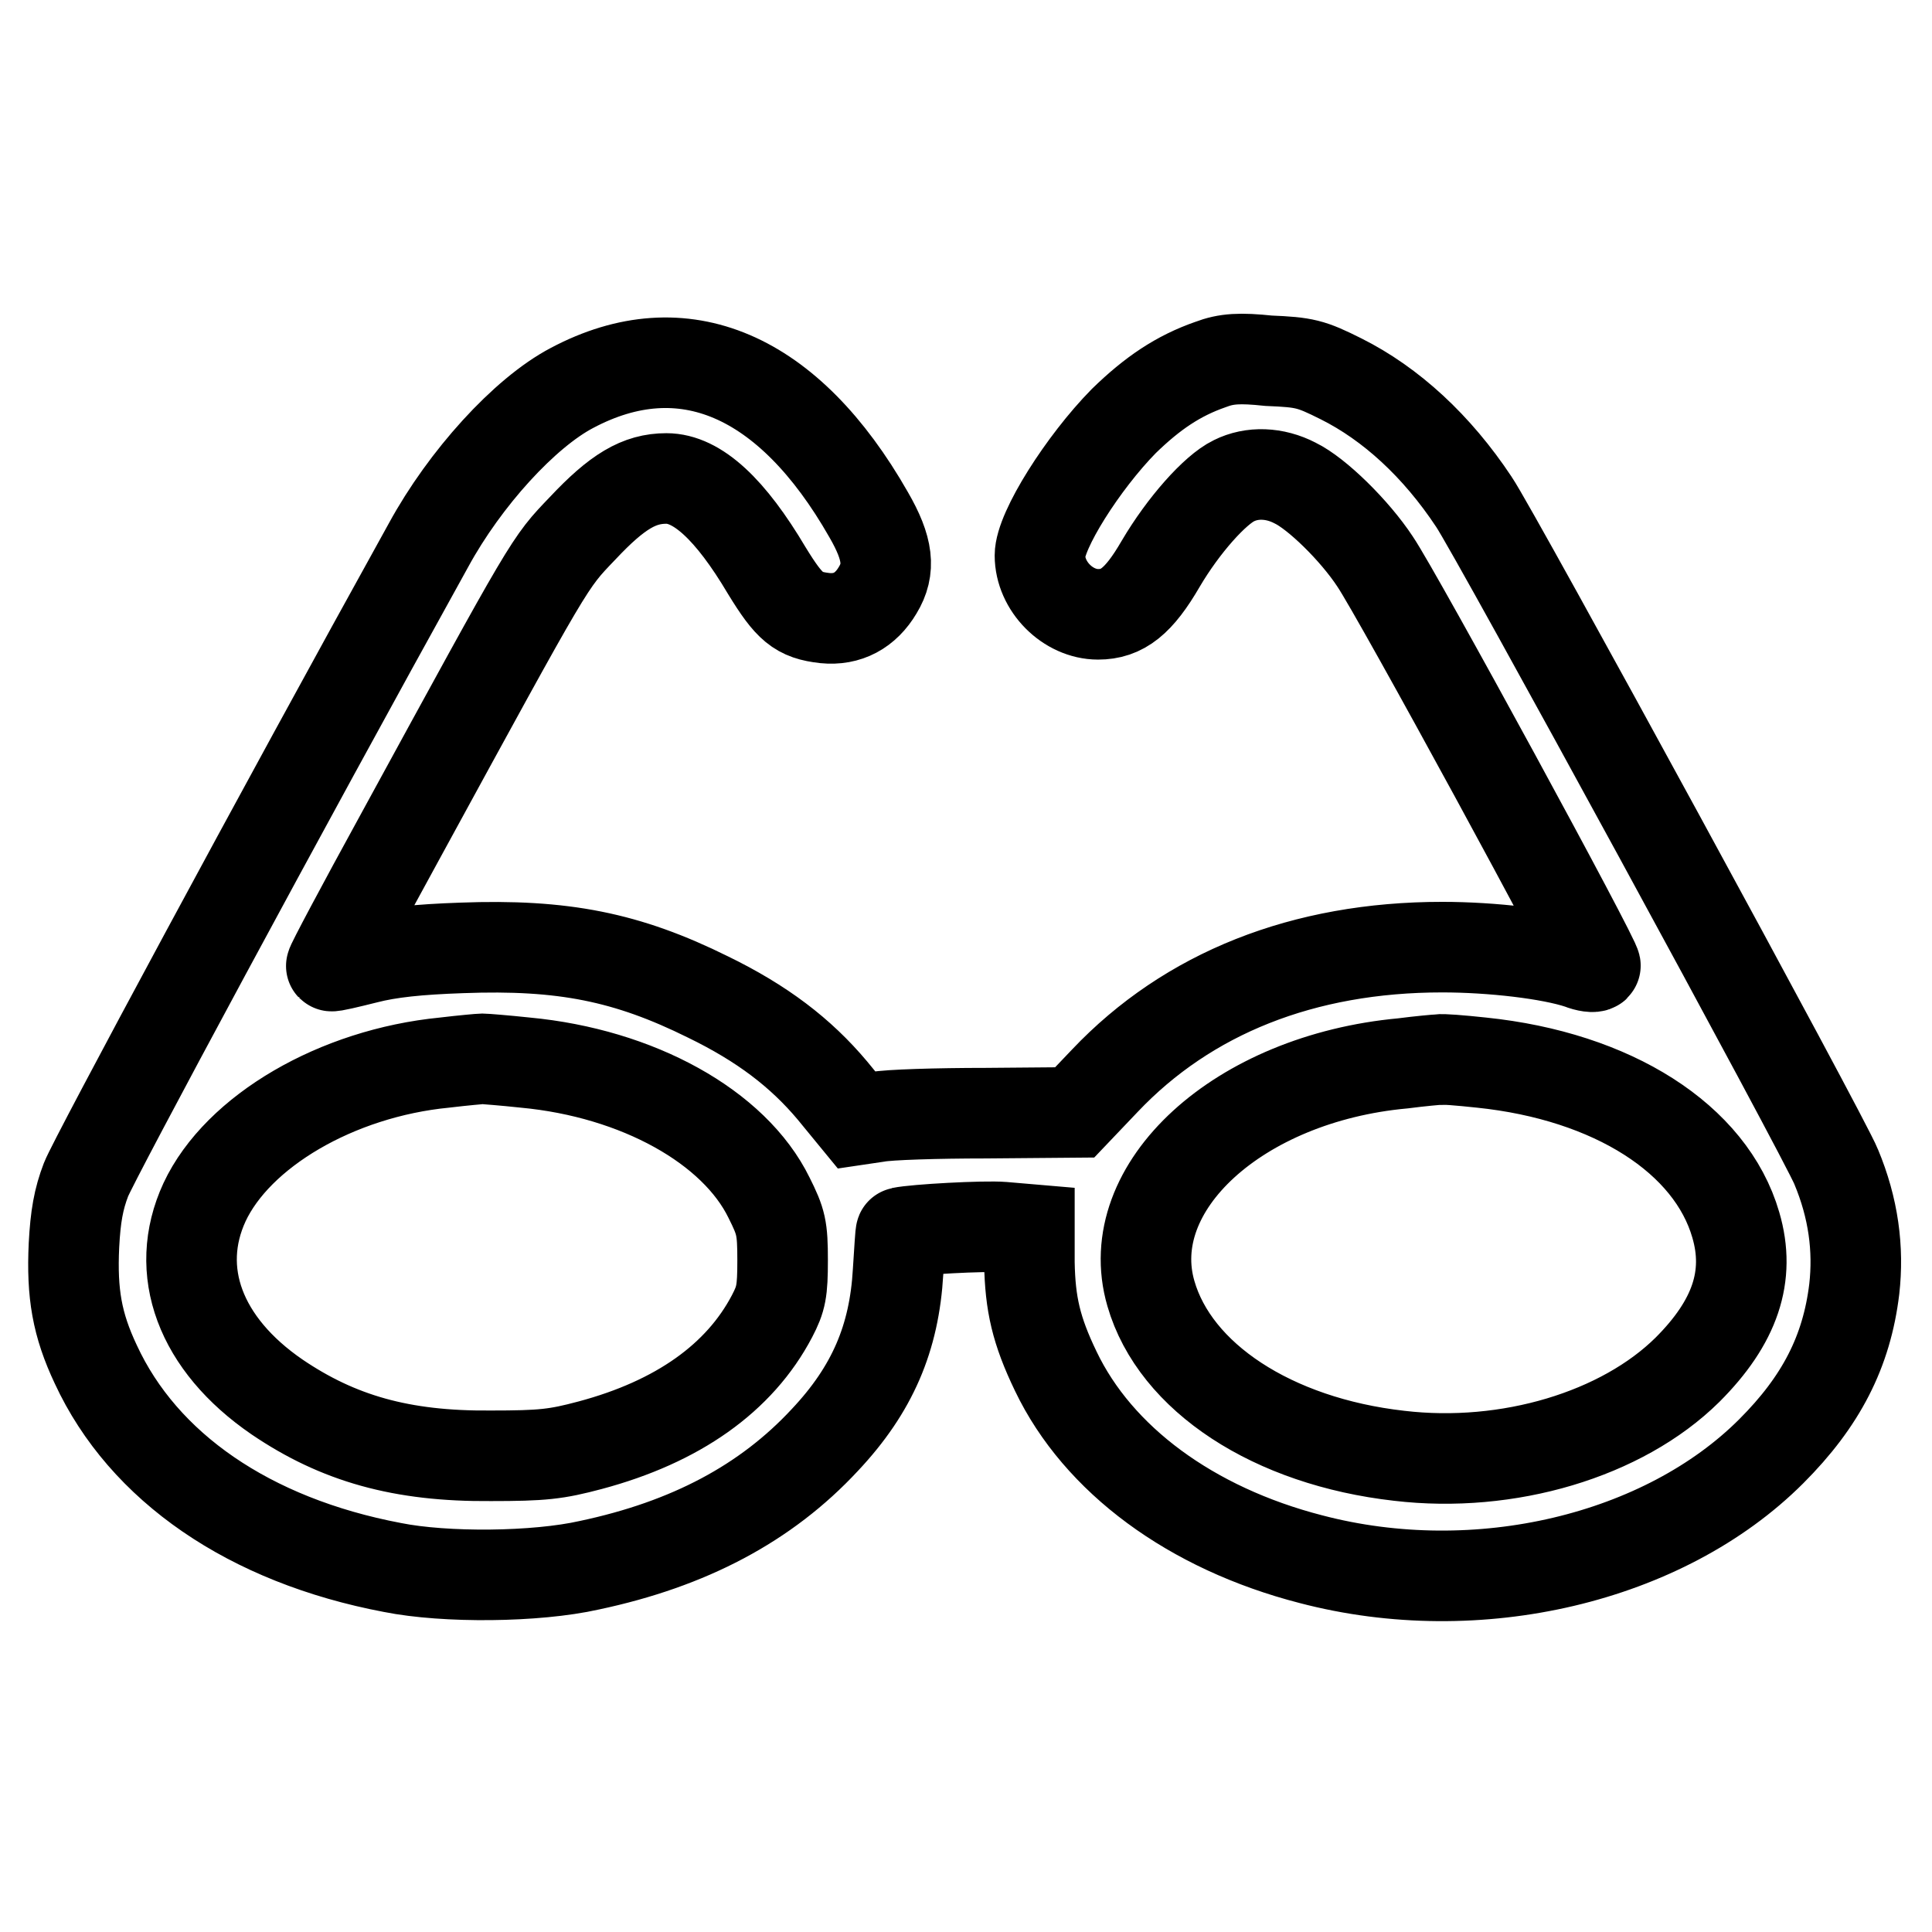
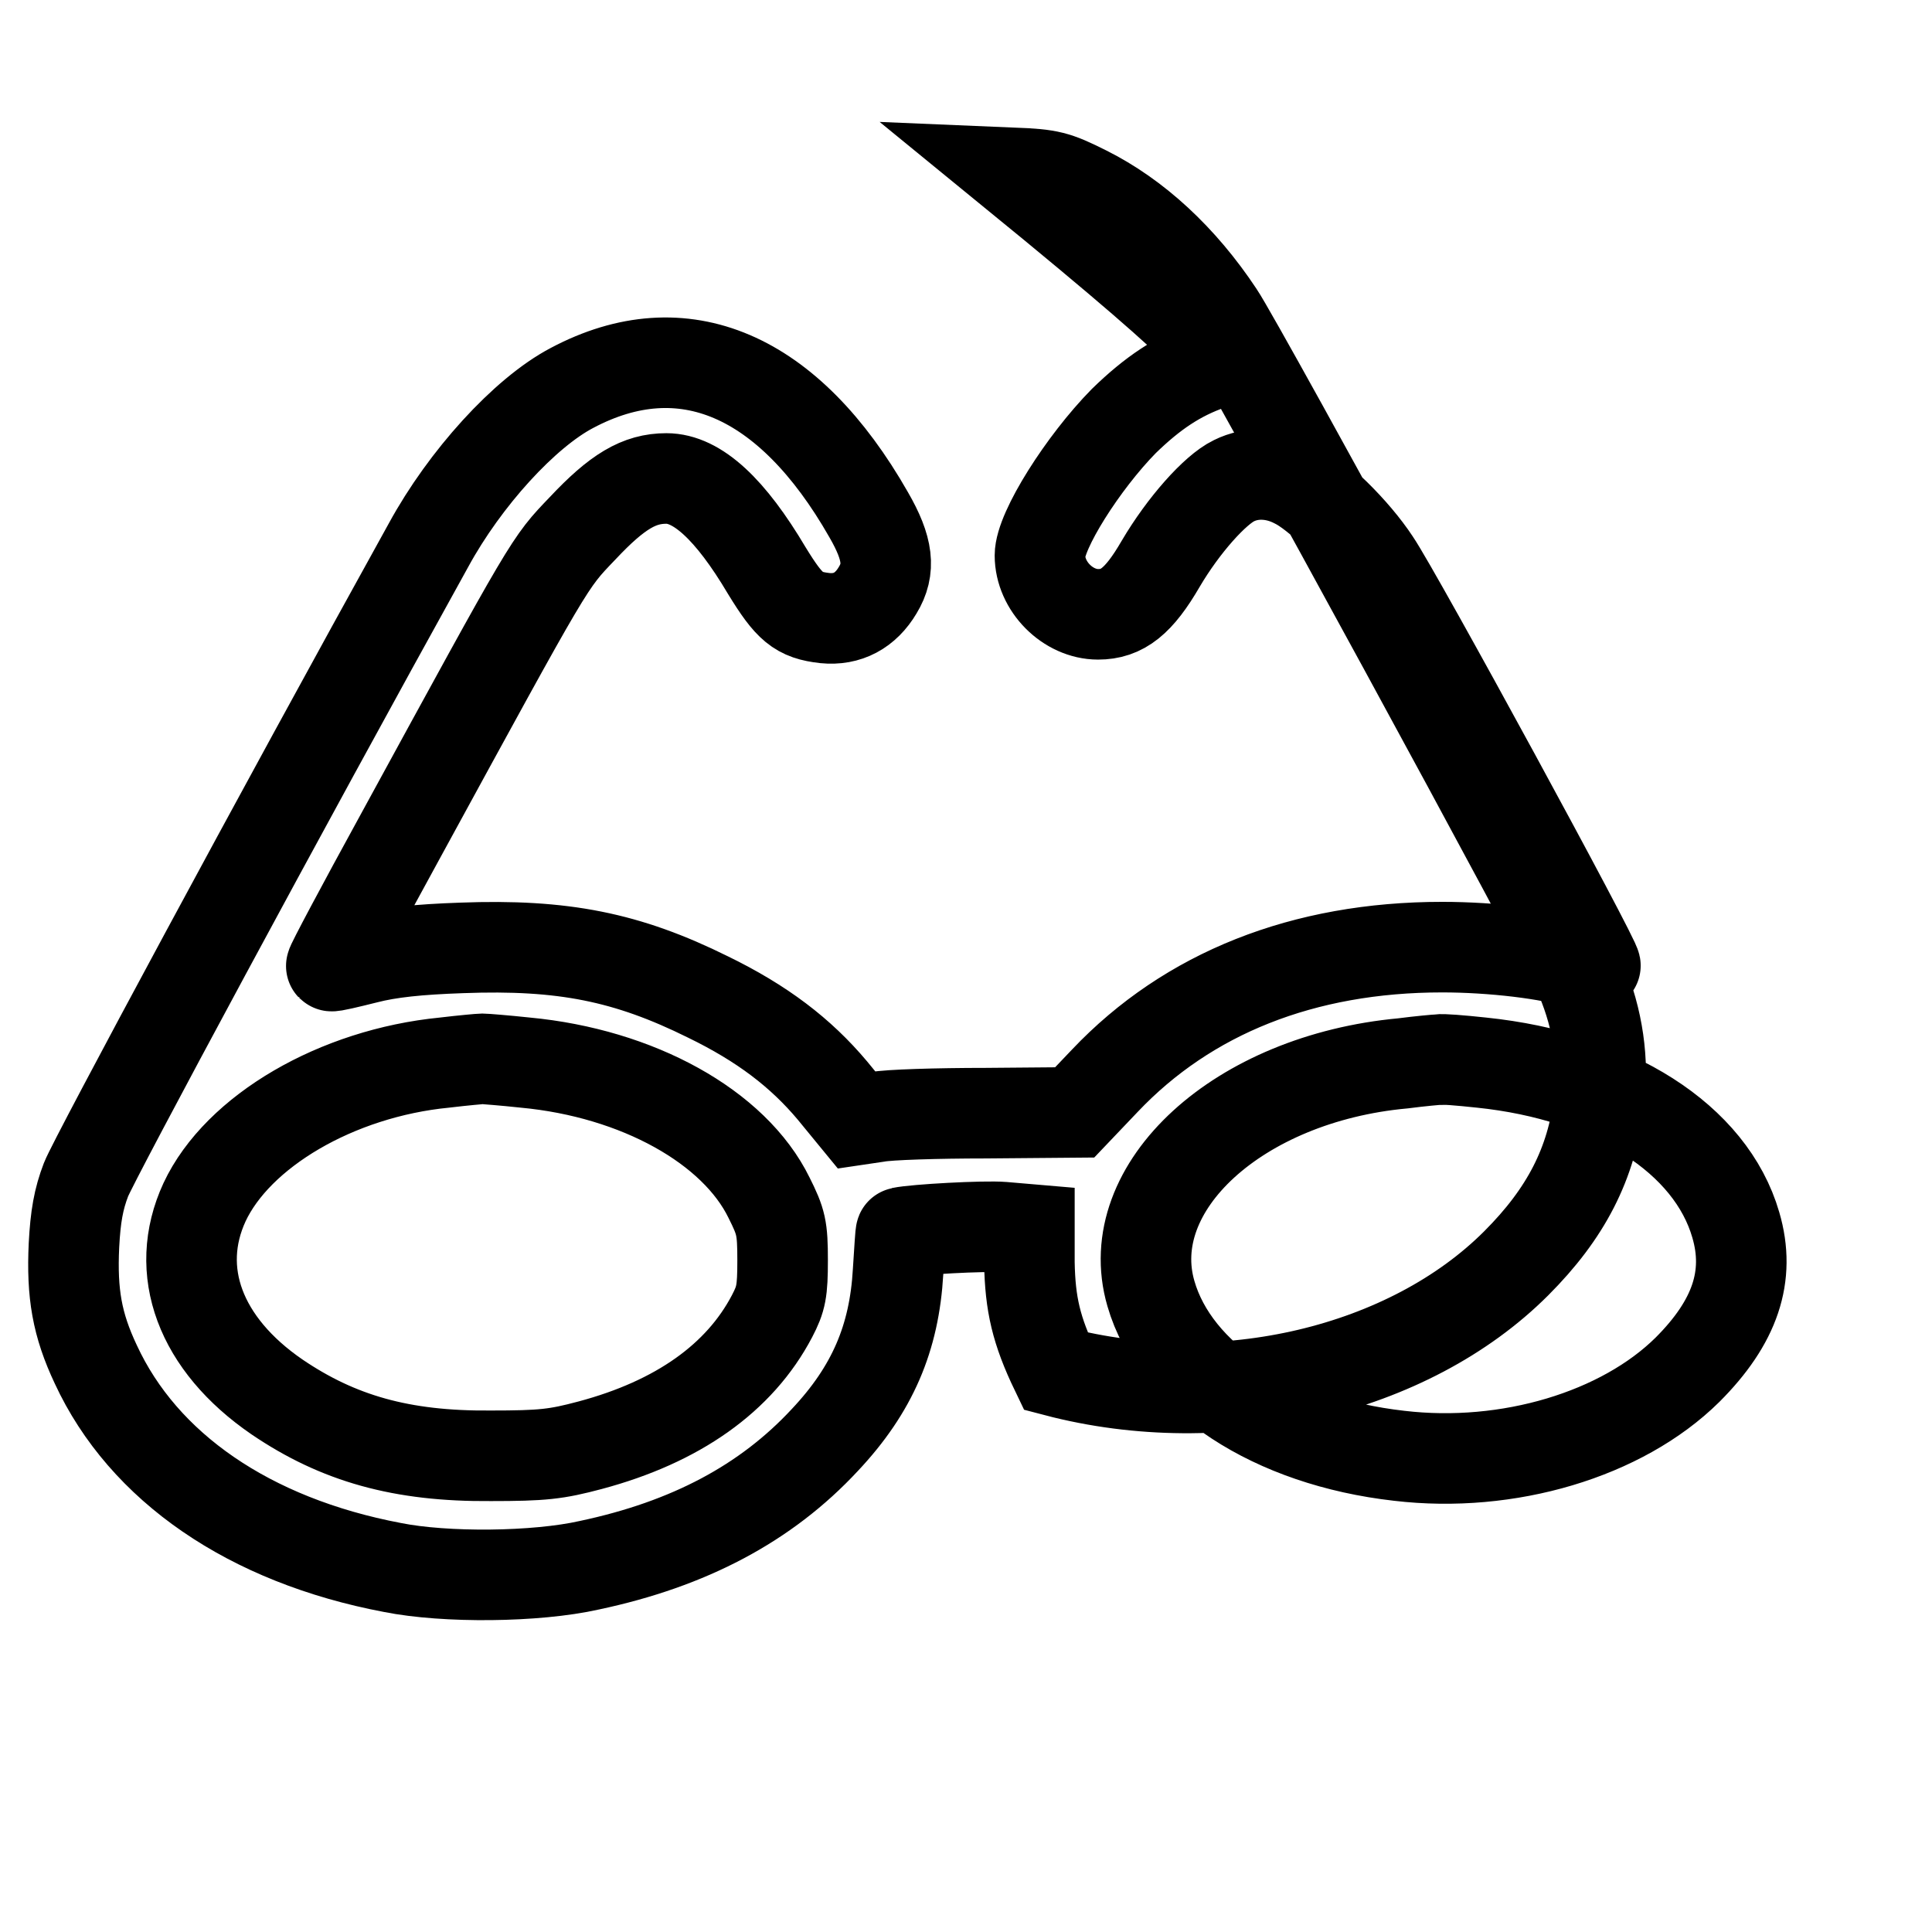
<svg xmlns="http://www.w3.org/2000/svg" version="1.1" x="0px" y="0px" viewBox="0 0 256 256" enable-background="new 0 0 256 256" xml:space="preserve">
  <g>
    <g>
      <g>
-         <path stroke-width="12" fill-opacity="0" stroke="#000000" d="M160.4,48.3c-4.3,1.5-7.7,3.8-11.5,7.5c-5.4,5.5-11.1,14.5-11.1,17.8c0,4.1,3.7,7.8,7.7,7.8c3.2,0,5.4-1.7,8.3-6.7c3-5.1,7.2-9.8,9.7-11c2.4-1.2,5.4-1.1,8.1,0.3c2.9,1.4,7.9,6.3,10.6,10.4c3,4.4,29.6,53.3,29.2,53.6c-0.2,0.2-1.1,0.1-2.1-0.3c-3.9-1.3-11.6-2.2-18.2-2.2c-18.4,0-33.7,6.1-44.7,17.7l-4,4.2l-11.8,0.1c-6.4,0-12.9,0.2-14.4,0.5l-2.7,0.4l-3.2-3.9c-4.2-5-9.3-8.9-16.5-12.4c-10.7-5.3-19.2-7-32.6-6.5c-5.8,0.2-9.6,0.6-12.7,1.4c-2.4,0.6-4.5,1.1-4.6,1c-0.1-0.1,4-7.8,9.1-17.1c20.2-37,19.7-36.2,24.2-40.9c4.6-4.9,7.5-6.6,11.1-6.6c4.1,0,8.5,4.1,13.3,12.2c3,4.9,4.2,5.9,7.7,6.3c3,0.3,5.4-1,7-3.7c1.7-2.8,1.4-5.5-1.2-10c-10.6-18.6-24.6-24.6-39.3-16.8c-6.3,3.3-14.2,12-19,20.8c-19.5,35.2-44.3,81.3-45.4,84.1c-1,2.6-1.4,4.9-1.6,8.7c-0.3,6.4,0.4,10.5,2.9,15.8c6.3,13.6,20.3,23.3,39.3,26.9c7,1.4,19,1.3,26.1-0.3c13.2-2.8,23.4-8.2,31.2-16.6c6.3-6.7,9.2-13.5,9.7-22.3c0.2-2.8,0.3-5.2,0.4-5.2c1.9-0.4,11-0.9,13.5-0.7l3.5,0.3v4.4c0.1,5.5,0.9,9,3.5,14.4c5.6,11.7,17.9,20.8,33.8,24.9c22.1,5.8,46.8-0.1,61-14.3c6.6-6.6,10-13.2,11-21.5c0.6-5.3-0.1-10.7-2.4-16.2c-1.4-3.6-45.2-84-48-88.1c-4.9-7.4-11-13-17.6-16.3c-4-2-4.8-2.2-9.6-2.4C164.3,47.4,162.5,47.5,160.4,48.3z M69.6,140.8c14.9,1.4,27.7,8.5,32.3,17.9c1.6,3.2,1.8,4,1.8,8.3c0,4.1-0.2,5.1-1.4,7.4c-4.3,8.2-12.5,14-24.1,17.1c-4.5,1.2-6.3,1.4-13.2,1.4c-11.8,0.1-20.2-2.3-28.3-7.8c-10.2-7-13.8-16.7-9.6-25.8c4.4-9.4,17.5-17.1,31.8-18.5c2.5-0.3,4.8-0.5,5-0.5C64.2,140.3,66.8,140.5,69.6,140.8z M196.3,140.8c17.4,1.8,30.4,10.1,33.7,21.5c2,6.8-0.1,12.9-6.4,19.2c-8.7,8.6-23.8,13.1-38.2,11.4c-16.8-1.9-29.7-10.4-32.9-21.5c-4.1-14.1,11.6-28.5,33.4-30.5c2.3-0.3,4.6-0.5,4.8-0.5C191,140.3,193.5,140.5,196.3,140.8z" />
+         <path stroke-width="12" fill-opacity="0" stroke="#000000" d="M160.4,48.3c-4.3,1.5-7.7,3.8-11.5,7.5c-5.4,5.5-11.1,14.5-11.1,17.8c0,4.1,3.7,7.8,7.7,7.8c3.2,0,5.4-1.7,8.3-6.7c3-5.1,7.2-9.8,9.7-11c2.4-1.2,5.4-1.1,8.1,0.3c2.9,1.4,7.9,6.3,10.6,10.4c3,4.4,29.6,53.3,29.2,53.6c-0.2,0.2-1.1,0.1-2.1-0.3c-3.9-1.3-11.6-2.2-18.2-2.2c-18.4,0-33.7,6.1-44.7,17.7l-4,4.2l-11.8,0.1c-6.4,0-12.9,0.2-14.4,0.5l-2.7,0.4l-3.2-3.9c-4.2-5-9.3-8.9-16.5-12.4c-10.7-5.3-19.2-7-32.6-6.5c-5.8,0.2-9.6,0.6-12.7,1.4c-2.4,0.6-4.5,1.1-4.6,1c-0.1-0.1,4-7.8,9.1-17.1c20.2-37,19.7-36.2,24.2-40.9c4.6-4.9,7.5-6.6,11.1-6.6c4.1,0,8.5,4.1,13.3,12.2c3,4.9,4.2,5.9,7.7,6.3c3,0.3,5.4-1,7-3.7c1.7-2.8,1.4-5.5-1.2-10c-10.6-18.6-24.6-24.6-39.3-16.8c-6.3,3.3-14.2,12-19,20.8c-19.5,35.2-44.3,81.3-45.4,84.1c-1,2.6-1.4,4.9-1.6,8.7c-0.3,6.4,0.4,10.5,2.9,15.8c6.3,13.6,20.3,23.3,39.3,26.9c7,1.4,19,1.3,26.1-0.3c13.2-2.8,23.4-8.2,31.2-16.6c6.3-6.7,9.2-13.5,9.7-22.3c0.2-2.8,0.3-5.2,0.4-5.2c1.9-0.4,11-0.9,13.5-0.7l3.5,0.3v4.4c0.1,5.5,0.9,9,3.5,14.4c22.1,5.8,46.8-0.1,61-14.3c6.6-6.6,10-13.2,11-21.5c0.6-5.3-0.1-10.7-2.4-16.2c-1.4-3.6-45.2-84-48-88.1c-4.9-7.4-11-13-17.6-16.3c-4-2-4.8-2.2-9.6-2.4C164.3,47.4,162.5,47.5,160.4,48.3z M69.6,140.8c14.9,1.4,27.7,8.5,32.3,17.9c1.6,3.2,1.8,4,1.8,8.3c0,4.1-0.2,5.1-1.4,7.4c-4.3,8.2-12.5,14-24.1,17.1c-4.5,1.2-6.3,1.4-13.2,1.4c-11.8,0.1-20.2-2.3-28.3-7.8c-10.2-7-13.8-16.7-9.6-25.8c4.4-9.4,17.5-17.1,31.8-18.5c2.5-0.3,4.8-0.5,5-0.5C64.2,140.3,66.8,140.5,69.6,140.8z M196.3,140.8c17.4,1.8,30.4,10.1,33.7,21.5c2,6.8-0.1,12.9-6.4,19.2c-8.7,8.6-23.8,13.1-38.2,11.4c-16.8-1.9-29.7-10.4-32.9-21.5c-4.1-14.1,11.6-28.5,33.4-30.5c2.3-0.3,4.6-0.5,4.8-0.5C191,140.3,193.5,140.5,196.3,140.8z" />
      </g>
    </g>
  </g>
</svg>